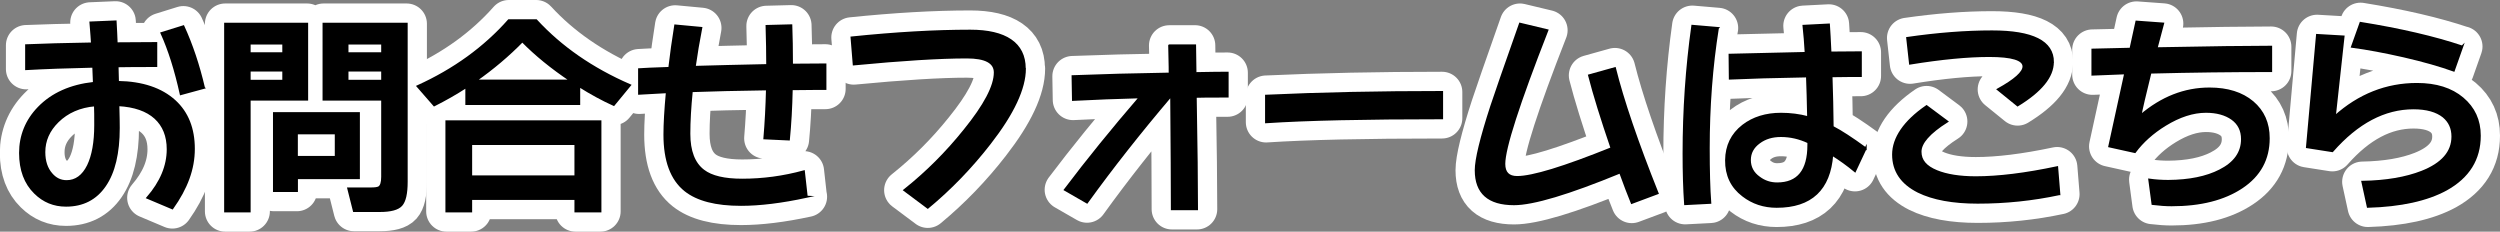
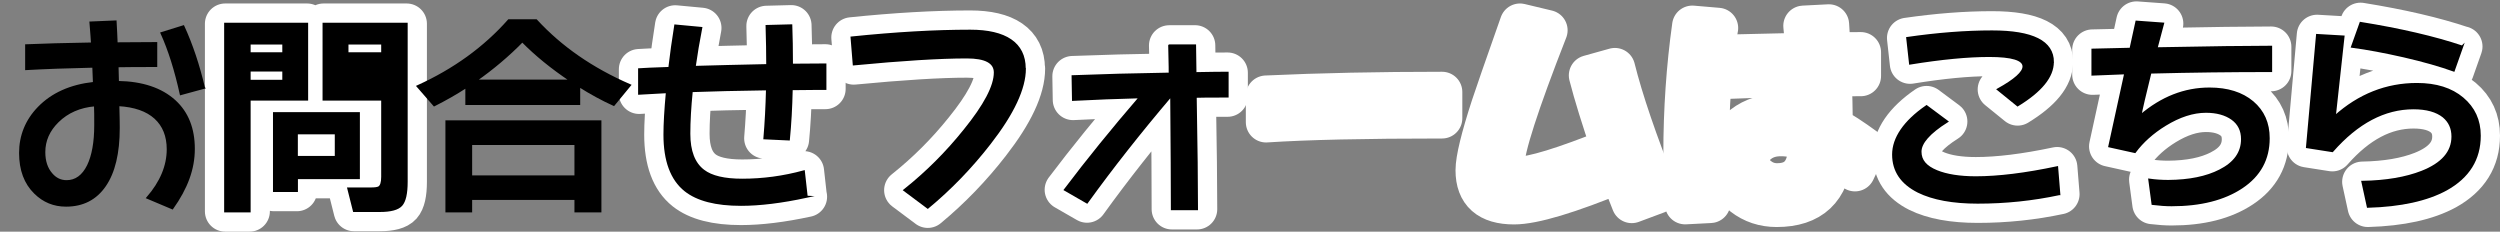
<svg xmlns="http://www.w3.org/2000/svg" id="_レイヤー_2" data-name="レイヤー 2" width="308.67" height="28.6" viewBox="0 0 308.67 28.6">
  <rect x="0" y="0" width="308.67" height="28.6" fill="#808080" stroke="none" />
  <defs>
    <style>
      .cls-1 {
        fill: #000;
        stroke: #000;
        stroke-miterlimit: 10;
        stroke-width: .25px;
      }

      .cls-2 {
        fill: #fff;
        stroke: #fff;
        stroke-linecap: round;
        stroke-linejoin: round;
        stroke-width: 5px;
      }
    </style>
  </defs>
  <g id="_レイヤー_2-2" data-name="レイヤー 2">
    <g>
      <g>
-         <path class="cls-2" d="M11.6,10.25l-.08-2.02c-3.2.07-5.97.17-8.29.3v-2.94c2.03-.09,4.74-.16,8.13-.22-.02-.41-.08-1.28-.19-2.59l3.1-.13c.05.9.1,1.8.13,2.7l4.89-.03v2.83c-1.93,0-3.52,0-4.78.03.02.43.04,1.08.05,1.94,3.02.05,5.36.84,7.02,2.35,1.57,1.44,2.35,3.41,2.35,5.91s-.88,4.84-2.65,7.34l-3.08-1.3c1.67-1.93,2.51-3.92,2.51-5.99,0-1.64-.52-2.93-1.55-3.87-1.04-.94-2.55-1.47-4.55-1.58.04,1.4.05,2.35.05,2.83,0,3.1-.57,5.47-1.7,7.11-1.13,1.65-2.74,2.47-4.81,2.47-1.49,0-2.77-.52-3.83-1.57-1.22-1.19-1.84-2.83-1.84-4.94s.76-4.02,2.29-5.59c1.66-1.71,3.92-2.73,6.8-3.05ZM11.73,13c-1.87.16-3.4.83-4.59,2-1.12,1.1-1.67,2.36-1.67,3.78,0,1.13.3,2.03.89,2.7.5.59,1.12.89,1.86.89,1.13,0,2.02-.64,2.65-1.92.59-1.22.89-2.89.89-5,0-1.01,0-1.83-.03-2.46ZM25.18,10.84l-2.86.78c-.65-2.95-1.44-5.46-2.38-7.53l2.7-.84c1.04,2.27,1.89,4.8,2.54,7.59Z" />
        <path class="cls-2" d="M37.92,12.3h-7.1v13.8h-3.02V2.93h10.12v9.37ZM34.98,6.58v-1.21h-4.16v1.21h4.16ZM34.98,9.98v-1.27h-4.16v1.27h4.16ZM44.3,21.99h-7.64v1.59h-2.83v-9.61h10.48v8.02ZM41.46,19.38v-2.92h-4.81v2.92h4.81ZM50.21,22.45c0,1.44-.22,2.4-.65,2.88-.43.48-1.32.72-2.67.72h-3.19l-.7-2.78h2.78c.49,0,.82-.04,1-.14.27-.16.41-.59.41-1.3v-9.53h-7.24V2.93h10.26v19.52ZM47.19,6.58v-1.21h-4.29v1.21h4.29ZM47.19,9.98v-1.27h-4.29v1.27h4.29Z" />
-         <path class="cls-2" d="M71.51,12.84h-13.93v-2.11c-1.31.85-2.64,1.6-3.97,2.27l-2.05-2.35c4.52-2.05,8.27-4.77,11.26-8.15h3.38c3.04,3.31,6.9,5.99,11.58,8.02l-2,2.43c-1.39-.63-2.81-1.4-4.27-2.32v2.21ZM74.13,26.1h-3.08v-1.54h-12.88v1.54h-3.05v-11.12h19.01v11.12ZM71.05,21.78v-4h-12.88v4h12.88ZM58.74,9.95h11.72c-2.34-1.57-4.33-3.19-5.97-4.86-1.71,1.75-3.63,3.37-5.75,4.86Z" />
        <path class="cls-2" d="M99.62,24.29c-3.1.67-5.81,1-8.13,1-3.1,0-5.39-.59-6.89-1.78-1.71-1.37-2.56-3.66-2.56-6.89,0-1.31.1-3.06.3-5.24-1.12.05-2.26.12-3.43.19v-3.02c.5-.04,1.75-.09,3.73-.16.2-1.69.44-3.44.73-5.24l3.21.3c-.32,1.64-.59,3.24-.81,4.81,2.32-.07,5.31-.14,8.96-.22,0-1.51-.03-3.12-.08-4.83l3.05-.08c.05,1.4.08,3.02.08,4.86,1.49-.02,2.87-.03,4.13-.03v3.02c-.61,0-2,0-4.16.03-.05,2.3-.17,4.37-.35,6.21l-3.02-.14c.16-1.91.27-3.92.32-6.05-3.69.05-6.79.13-9.29.22-.2,1.98-.3,3.74-.3,5.27,0,2.14.58,3.65,1.75,4.54.99.76,2.58,1.13,4.78,1.13,2.56,0,5.09-.34,7.61-1.03l.35,3.13Z" />
        <path class="cls-2" d="M126.54,8.47c0,2.45-1.44,5.53-4.32,9.23-2.27,2.93-4.82,5.58-7.67,7.94l-2.89-2.16c2.74-2.18,5.21-4.64,7.42-7.4,2.5-3.08,3.75-5.45,3.75-7.13,0-1.24-1.15-1.86-3.46-1.86-3.35,0-8,.29-13.96.86l-.27-3.32c5.44-.56,10.32-.84,14.66-.84s6.72,1.56,6.72,4.67Z" />
        <path class="cls-2" d="M147.6,9.03c1.98-.04,3.3-.05,3.97-.05v2.94c-2.02,0-3.33,0-3.94.03.11,6.16.16,10.78.16,13.88h-3.1c0-3.11-.03-7.75-.08-13.9h-.11c-3.78,4.45-7.21,8.8-10.29,13.07l-2.73-1.57c2.79-3.69,5.88-7.5,9.26-11.42-2.79.07-5.54.18-8.26.32l-.05-2.92c3.65-.14,7.65-.25,11.99-.32,0-.41,0-1.11-.03-2.09-.02-.98-.03-1.44-.03-1.39h3.19c0,.81.02,1.95.05,3.43Z" />
        <path class="cls-2" d="M178.05,14.6c-9.49,0-16.73.16-21.73.49v-3.27c6.77-.31,14.01-.46,21.73-.46v3.24Z" />
        <path class="cls-2" d="M200.03,21.29c-6.35,2.61-10.72,3.92-13.1,3.92-3.15,0-4.72-1.39-4.72-4.19,0-1.33.64-3.97,1.92-7.91.41-1.26,1.59-4.65,3.54-10.18l3.38.81c-3.55,9.07-5.32,14.57-5.32,16.5,0,1.08.53,1.62,1.59,1.62,1.89,0,5.78-1.19,11.66-3.56-1.24-3.62-2.17-6.62-2.78-8.99l3.19-.89c.99,3.96,2.74,9.11,5.27,15.44l-3.19,1.19c-.41-1.01-.89-2.26-1.43-3.75Z" />
        <path class="cls-2" d="M212.1,3.47c-.76,4.75-1.13,9.7-1.13,14.85,0,2.75.06,5,.19,6.72l-3.1.16c-.13-1.87-.19-3.95-.19-6.24,0-5.36.36-10.62,1.08-15.77l3.16.27ZM230.35,18.32l-1.32,2.81c-.92-.76-1.85-1.43-2.81-2.03-.32,4.28-2.61,6.43-6.86,6.43-1.58,0-2.97-.46-4.16-1.38-1.4-1.06-2.1-2.52-2.08-4.37.02-1.78.71-3.2,2.08-4.27,1.26-.97,2.83-1.46,4.7-1.46,1.15,0,2.27.14,3.35.43-.04-1.98-.08-3.66-.14-5.05-3.98.07-7.15.16-9.53.27l-.03-2.94c2.56-.07,5.69-.14,9.4-.22-.07-1.22-.16-2.34-.27-3.35l3.13-.16c.05.76.12,1.91.19,3.46,1.31-.02,2.56-.03,3.75-.03v2.92c-.72,0-1.93,0-3.62.03.07,2.09.12,4.18.14,6.26,1.01.52,2.37,1.4,4.08,2.65ZM223.28,17.57c-1.1-.52-2.23-.78-3.4-.78-1.06,0-1.95.27-2.67.81-.77.56-1.16,1.28-1.16,2.16s.39,1.62,1.16,2.16c.65.49,1.39.73,2.21.73,2.57,0,3.86-1.58,3.86-4.75v-.32Z" />
        <path class="cls-2" d="M254.25,23.97c-3.28.7-6.63,1.05-10.07,1.05-3.06,0-5.51-.45-7.34-1.35-2.07-1.04-3.1-2.57-3.1-4.59s1.38-4.08,4.13-5.97l2.54,1.89c-2.2,1.39-3.29,2.63-3.29,3.73s.67,1.85,2,2.4c1.22.5,2.84.76,4.83.76,2.77,0,6.12-.41,10.04-1.24l.27,3.32ZM253.46,7.66c0,1.8-1.45,3.58-4.35,5.35l-2.43-1.97c2.11-1.17,3.16-2.11,3.16-2.83,0-.86-1.41-1.3-4.24-1.3-2.63,0-5.89.31-9.77.94l-.35-3.16c3.73-.54,7.22-.81,10.48-.81,5,0,7.51,1.26,7.51,3.78Z" />
        <path class="cls-2" d="M280.11,17.08c0,2.57-1.1,4.59-3.31,6.06s-5.1,2.2-8.68,2.2c-.67,0-1.45-.05-2.35-.16l-.4-3c.77.11,1.56.16,2.35.16,2.59-.02,4.72-.45,6.37-1.3,1.82-.92,2.73-2.21,2.73-3.86,0-1.08-.41-1.91-1.23-2.5-.82-.58-1.89-.88-3.23-.88-1.58,0-3.26.54-5.02,1.62-1.55.95-2.8,2.07-3.75,3.35l-3.16-.7c.43-1.96,1.09-4.97,1.97-9.02-1.51.05-2.86.11-4.05.16v-3.08l4.7-.11.73-3.35,3.29.24c-.16.59-.43,1.61-.81,3.05,6.68-.13,11.39-.19,14.15-.19v3c-4.84,0-9.81.06-14.9.19-.67,2.7-1.08,4.47-1.24,5.32,2.61-2.23,5.45-3.35,8.53-3.35,2.23,0,4.01.56,5.33,1.67,1.32,1.12,1.98,2.6,1.98,4.46Z" />
        <path class="cls-2" d="M306.17,16.76c0,2.9-1.38,5.11-4.13,6.64-2.38,1.3-5.61,2.01-9.69,2.13l-.67-3.08c2.93-.05,5.38-.47,7.34-1.24,2.52-.99,3.78-2.44,3.78-4.35,0-1.03-.37-1.84-1.11-2.46-.85-.68-2.08-1.03-3.7-1.03-3.58,0-6.92,1.76-10.02,5.29l-3.13-.49,1.24-13.85,3.27.19c-.02.18-.38,3.47-1.08,9.88,2.99-2.68,6.37-4.02,10.15-4.02,2.36,0,4.24.59,5.64,1.77,1.4,1.18,2.11,2.71,2.11,4.6ZM304.01,5.74l-1.05,2.97c-1.64-.59-3.69-1.18-6.16-1.75-2.38-.54-4.51-.94-6.4-1.19l1.05-2.94c4.91.79,9.1,1.76,12.55,2.92Z" />
      </g>
      <g>
        <path class="cls-1" d="M11.6,10.25l-.08-2.02c-3.2.07-5.97.17-8.29.3v-2.94c2.03-.09,4.74-.16,8.13-.22-.02-.41-.08-1.28-.19-2.59l3.1-.13c.05.9.1,1.8.13,2.7l4.89-.03v2.83c-1.93,0-3.52,0-4.78.03.02.43.04,1.08.05,1.94,3.02.05,5.36.84,7.02,2.35,1.57,1.44,2.35,3.41,2.35,5.91s-.88,4.84-2.65,7.34l-3.08-1.3c1.67-1.93,2.51-3.92,2.51-5.99,0-1.64-.52-2.93-1.55-3.87-1.04-.94-2.55-1.47-4.55-1.58.04,1.4.05,2.35.05,2.83,0,3.1-.57,5.47-1.7,7.11-1.13,1.65-2.74,2.47-4.81,2.47-1.49,0-2.77-.52-3.83-1.57-1.22-1.19-1.84-2.83-1.84-4.94s.76-4.02,2.29-5.59c1.66-1.71,3.92-2.73,6.8-3.05ZM11.73,13c-1.87.16-3.4.83-4.59,2-1.12,1.1-1.67,2.36-1.67,3.78,0,1.13.3,2.03.89,2.7.5.59,1.12.89,1.86.89,1.13,0,2.02-.64,2.65-1.92.59-1.22.89-2.89.89-5,0-1.01,0-1.83-.03-2.46ZM25.18,10.84l-2.86.78c-.65-2.95-1.44-5.46-2.38-7.53l2.7-.84c1.04,2.27,1.89,4.8,2.54,7.59Z" />
-         <path class="cls-1" d="M37.92,12.3h-7.1v13.8h-3.02V2.93h10.12v9.37ZM34.98,6.58v-1.21h-4.16v1.21h4.16ZM34.98,9.98v-1.27h-4.16v1.27h4.16ZM44.3,21.99h-7.64v1.59h-2.83v-9.61h10.48v8.02ZM41.46,19.38v-2.92h-4.81v2.92h4.81ZM50.21,22.45c0,1.44-.22,2.4-.65,2.88-.43.48-1.32.72-2.67.72h-3.19l-.7-2.78h2.78c.49,0,.82-.04,1-.14.27-.16.41-.59.41-1.3v-9.53h-7.24V2.93h10.26v19.52ZM47.19,6.58v-1.21h-4.29v1.21h4.29ZM47.19,9.98v-1.27h-4.29v1.27h4.29Z" />
+         <path class="cls-1" d="M37.92,12.3h-7.1v13.8h-3.02V2.93h10.12v9.37ZM34.98,6.58v-1.21h-4.16v1.21h4.16ZM34.98,9.98v-1.27h-4.16v1.27h4.16ZM44.3,21.99h-7.64v1.59h-2.83v-9.61h10.48v8.02ZM41.46,19.38v-2.92h-4.81v2.92h4.81ZM50.21,22.45c0,1.44-.22,2.4-.65,2.88-.43.48-1.32.72-2.67.72h-3.19l-.7-2.78h2.78c.49,0,.82-.04,1-.14.27-.16.41-.59.41-1.3v-9.53h-7.24V2.93h10.26v19.52ZM47.19,6.58v-1.21h-4.29v1.21h4.29ZM47.19,9.98v-1.27h-4.29h4.29Z" />
        <path class="cls-1" d="M71.51,12.84h-13.93v-2.11c-1.31.85-2.64,1.6-3.97,2.27l-2.05-2.35c4.52-2.05,8.27-4.77,11.26-8.15h3.38c3.04,3.31,6.9,5.99,11.58,8.02l-2,2.43c-1.39-.63-2.81-1.4-4.27-2.32v2.21ZM74.13,26.1h-3.08v-1.54h-12.88v1.54h-3.05v-11.12h19.01v11.12ZM71.05,21.78v-4h-12.88v4h12.88ZM58.74,9.95h11.72c-2.34-1.57-4.33-3.19-5.97-4.86-1.71,1.75-3.63,3.37-5.75,4.86Z" />
        <path class="cls-1" d="M99.62,24.29c-3.1.67-5.81,1-8.13,1-3.1,0-5.39-.59-6.89-1.78-1.71-1.37-2.56-3.66-2.56-6.89,0-1.31.1-3.06.3-5.24-1.12.05-2.26.12-3.43.19v-3.02c.5-.04,1.75-.09,3.73-.16.2-1.69.44-3.44.73-5.24l3.21.3c-.32,1.64-.59,3.24-.81,4.81,2.32-.07,5.31-.14,8.96-.22,0-1.51-.03-3.12-.08-4.83l3.05-.08c.05,1.4.08,3.02.08,4.86,1.49-.02,2.87-.03,4.13-.03v3.02c-.61,0-2,0-4.16.03-.05,2.3-.17,4.37-.35,6.21l-3.02-.14c.16-1.91.27-3.92.32-6.05-3.69.05-6.79.13-9.29.22-.2,1.98-.3,3.74-.3,5.27,0,2.14.58,3.65,1.75,4.54.99.76,2.58,1.13,4.78,1.13,2.56,0,5.09-.34,7.61-1.03l.35,3.13Z" />
        <path class="cls-1" d="M126.54,8.47c0,2.45-1.44,5.53-4.32,9.23-2.27,2.93-4.82,5.58-7.67,7.94l-2.89-2.16c2.74-2.18,5.21-4.64,7.42-7.4,2.5-3.08,3.75-5.45,3.75-7.13,0-1.24-1.15-1.86-3.46-1.86-3.35,0-8,.29-13.96.86l-.27-3.32c5.44-.56,10.32-.84,14.66-.84s6.72,1.56,6.72,4.67Z" />
        <path class="cls-1" d="M147.6,9.03c1.98-.04,3.3-.05,3.97-.05v2.94c-2.02,0-3.33,0-3.94.03.11,6.16.16,10.78.16,13.88h-3.1c0-3.11-.03-7.75-.08-13.9h-.11c-3.78,4.45-7.21,8.8-10.29,13.07l-2.73-1.57c2.79-3.69,5.88-7.5,9.26-11.42-2.79.07-5.54.18-8.26.32l-.05-2.92c3.65-.14,7.65-.25,11.99-.32,0-.41,0-1.11-.03-2.09-.02-.98-.03-1.44-.03-1.39h3.19c0,.81.02,1.95.05,3.43Z" />
-         <path class="cls-1" d="M178.05,14.6c-9.49,0-16.73.16-21.73.49v-3.27c6.77-.31,14.01-.46,21.73-.46v3.24Z" />
-         <path class="cls-1" d="M200.03,21.29c-6.35,2.61-10.72,3.92-13.1,3.92-3.15,0-4.72-1.39-4.72-4.19,0-1.33.64-3.97,1.92-7.91.41-1.26,1.59-4.65,3.54-10.18l3.38.81c-3.55,9.07-5.32,14.57-5.32,16.5,0,1.08.53,1.62,1.59,1.62,1.89,0,5.78-1.19,11.66-3.56-1.24-3.62-2.17-6.62-2.78-8.99l3.19-.89c.99,3.96,2.74,9.11,5.27,15.44l-3.19,1.19c-.41-1.01-.89-2.26-1.43-3.75Z" />
-         <path class="cls-1" d="M212.1,3.47c-.76,4.75-1.13,9.7-1.13,14.85,0,2.75.06,5,.19,6.72l-3.1.16c-.13-1.87-.19-3.95-.19-6.24,0-5.36.36-10.62,1.08-15.77l3.16.27ZM230.35,18.32l-1.32,2.81c-.92-.76-1.85-1.43-2.81-2.03-.32,4.28-2.61,6.43-6.86,6.43-1.58,0-2.97-.46-4.16-1.38-1.4-1.06-2.1-2.52-2.08-4.37.02-1.78.71-3.2,2.08-4.27,1.26-.97,2.83-1.46,4.7-1.46,1.15,0,2.27.14,3.35.43-.04-1.98-.08-3.66-.14-5.05-3.98.07-7.15.16-9.53.27l-.03-2.94c2.56-.07,5.69-.14,9.4-.22-.07-1.22-.16-2.34-.27-3.35l3.13-.16c.05.76.12,1.91.19,3.46,1.31-.02,2.56-.03,3.75-.03v2.92c-.72,0-1.93,0-3.62.03.07,2.09.12,4.18.14,6.26,1.01.52,2.37,1.4,4.08,2.65ZM223.28,17.57c-1.1-.52-2.23-.78-3.4-.78-1.06,0-1.95.27-2.67.81-.77.56-1.16,1.28-1.16,2.16s.39,1.62,1.16,2.16c.65.49,1.39.73,2.21.73,2.57,0,3.86-1.58,3.86-4.75v-.32Z" />
        <path class="cls-1" d="M254.25,23.97c-3.28.7-6.63,1.05-10.07,1.05-3.06,0-5.51-.45-7.34-1.35-2.07-1.04-3.1-2.57-3.1-4.59s1.38-4.08,4.13-5.97l2.54,1.89c-2.2,1.39-3.29,2.63-3.29,3.73s.67,1.85,2,2.4c1.22.5,2.84.76,4.83.76,2.77,0,6.12-.41,10.04-1.24l.27,3.32ZM253.46,7.66c0,1.8-1.45,3.58-4.35,5.35l-2.43-1.97c2.11-1.17,3.16-2.11,3.16-2.83,0-.86-1.41-1.3-4.24-1.3-2.63,0-5.89.31-9.77.94l-.35-3.16c3.73-.54,7.22-.81,10.48-.81,5,0,7.51,1.26,7.51,3.78Z" />
        <path class="cls-1" d="M280.11,17.08c0,2.57-1.1,4.59-3.31,6.06s-5.1,2.2-8.68,2.2c-.67,0-1.45-.05-2.35-.16l-.4-3c.77.11,1.56.16,2.35.16,2.59-.02,4.72-.45,6.37-1.3,1.82-.92,2.73-2.21,2.73-3.86,0-1.08-.41-1.91-1.23-2.5-.82-.58-1.89-.88-3.23-.88-1.58,0-3.26.54-5.02,1.62-1.55.95-2.8,2.07-3.75,3.35l-3.16-.7c.43-1.96,1.09-4.97,1.97-9.02-1.51.05-2.86.11-4.05.16v-3.08l4.7-.11.73-3.35,3.29.24c-.16.59-.43,1.61-.81,3.05,6.68-.13,11.39-.19,14.15-.19v3c-4.84,0-9.81.06-14.9.19-.67,2.7-1.08,4.47-1.24,5.32,2.61-2.23,5.45-3.35,8.53-3.35,2.23,0,4.01.56,5.33,1.67,1.32,1.12,1.98,2.6,1.98,4.46Z" />
        <path class="cls-1" d="M306.17,16.76c0,2.9-1.38,5.11-4.13,6.64-2.38,1.3-5.61,2.01-9.69,2.13l-.67-3.08c2.93-.05,5.38-.47,7.34-1.24,2.52-.99,3.78-2.44,3.78-4.35,0-1.03-.37-1.84-1.11-2.46-.85-.68-2.08-1.03-3.7-1.03-3.58,0-6.92,1.76-10.02,5.29l-3.13-.49,1.24-13.85,3.27.19c-.02.18-.38,3.47-1.08,9.88,2.99-2.68,6.37-4.02,10.15-4.02,2.36,0,4.24.59,5.64,1.77,1.4,1.18,2.11,2.71,2.11,4.6ZM304.01,5.74l-1.05,2.97c-1.64-.59-3.69-1.18-6.16-1.75-2.38-.54-4.51-.94-6.4-1.19l1.05-2.94c4.91.79,9.1,1.76,12.55,2.92Z" />
      </g>
    </g>
  </g>
</svg>